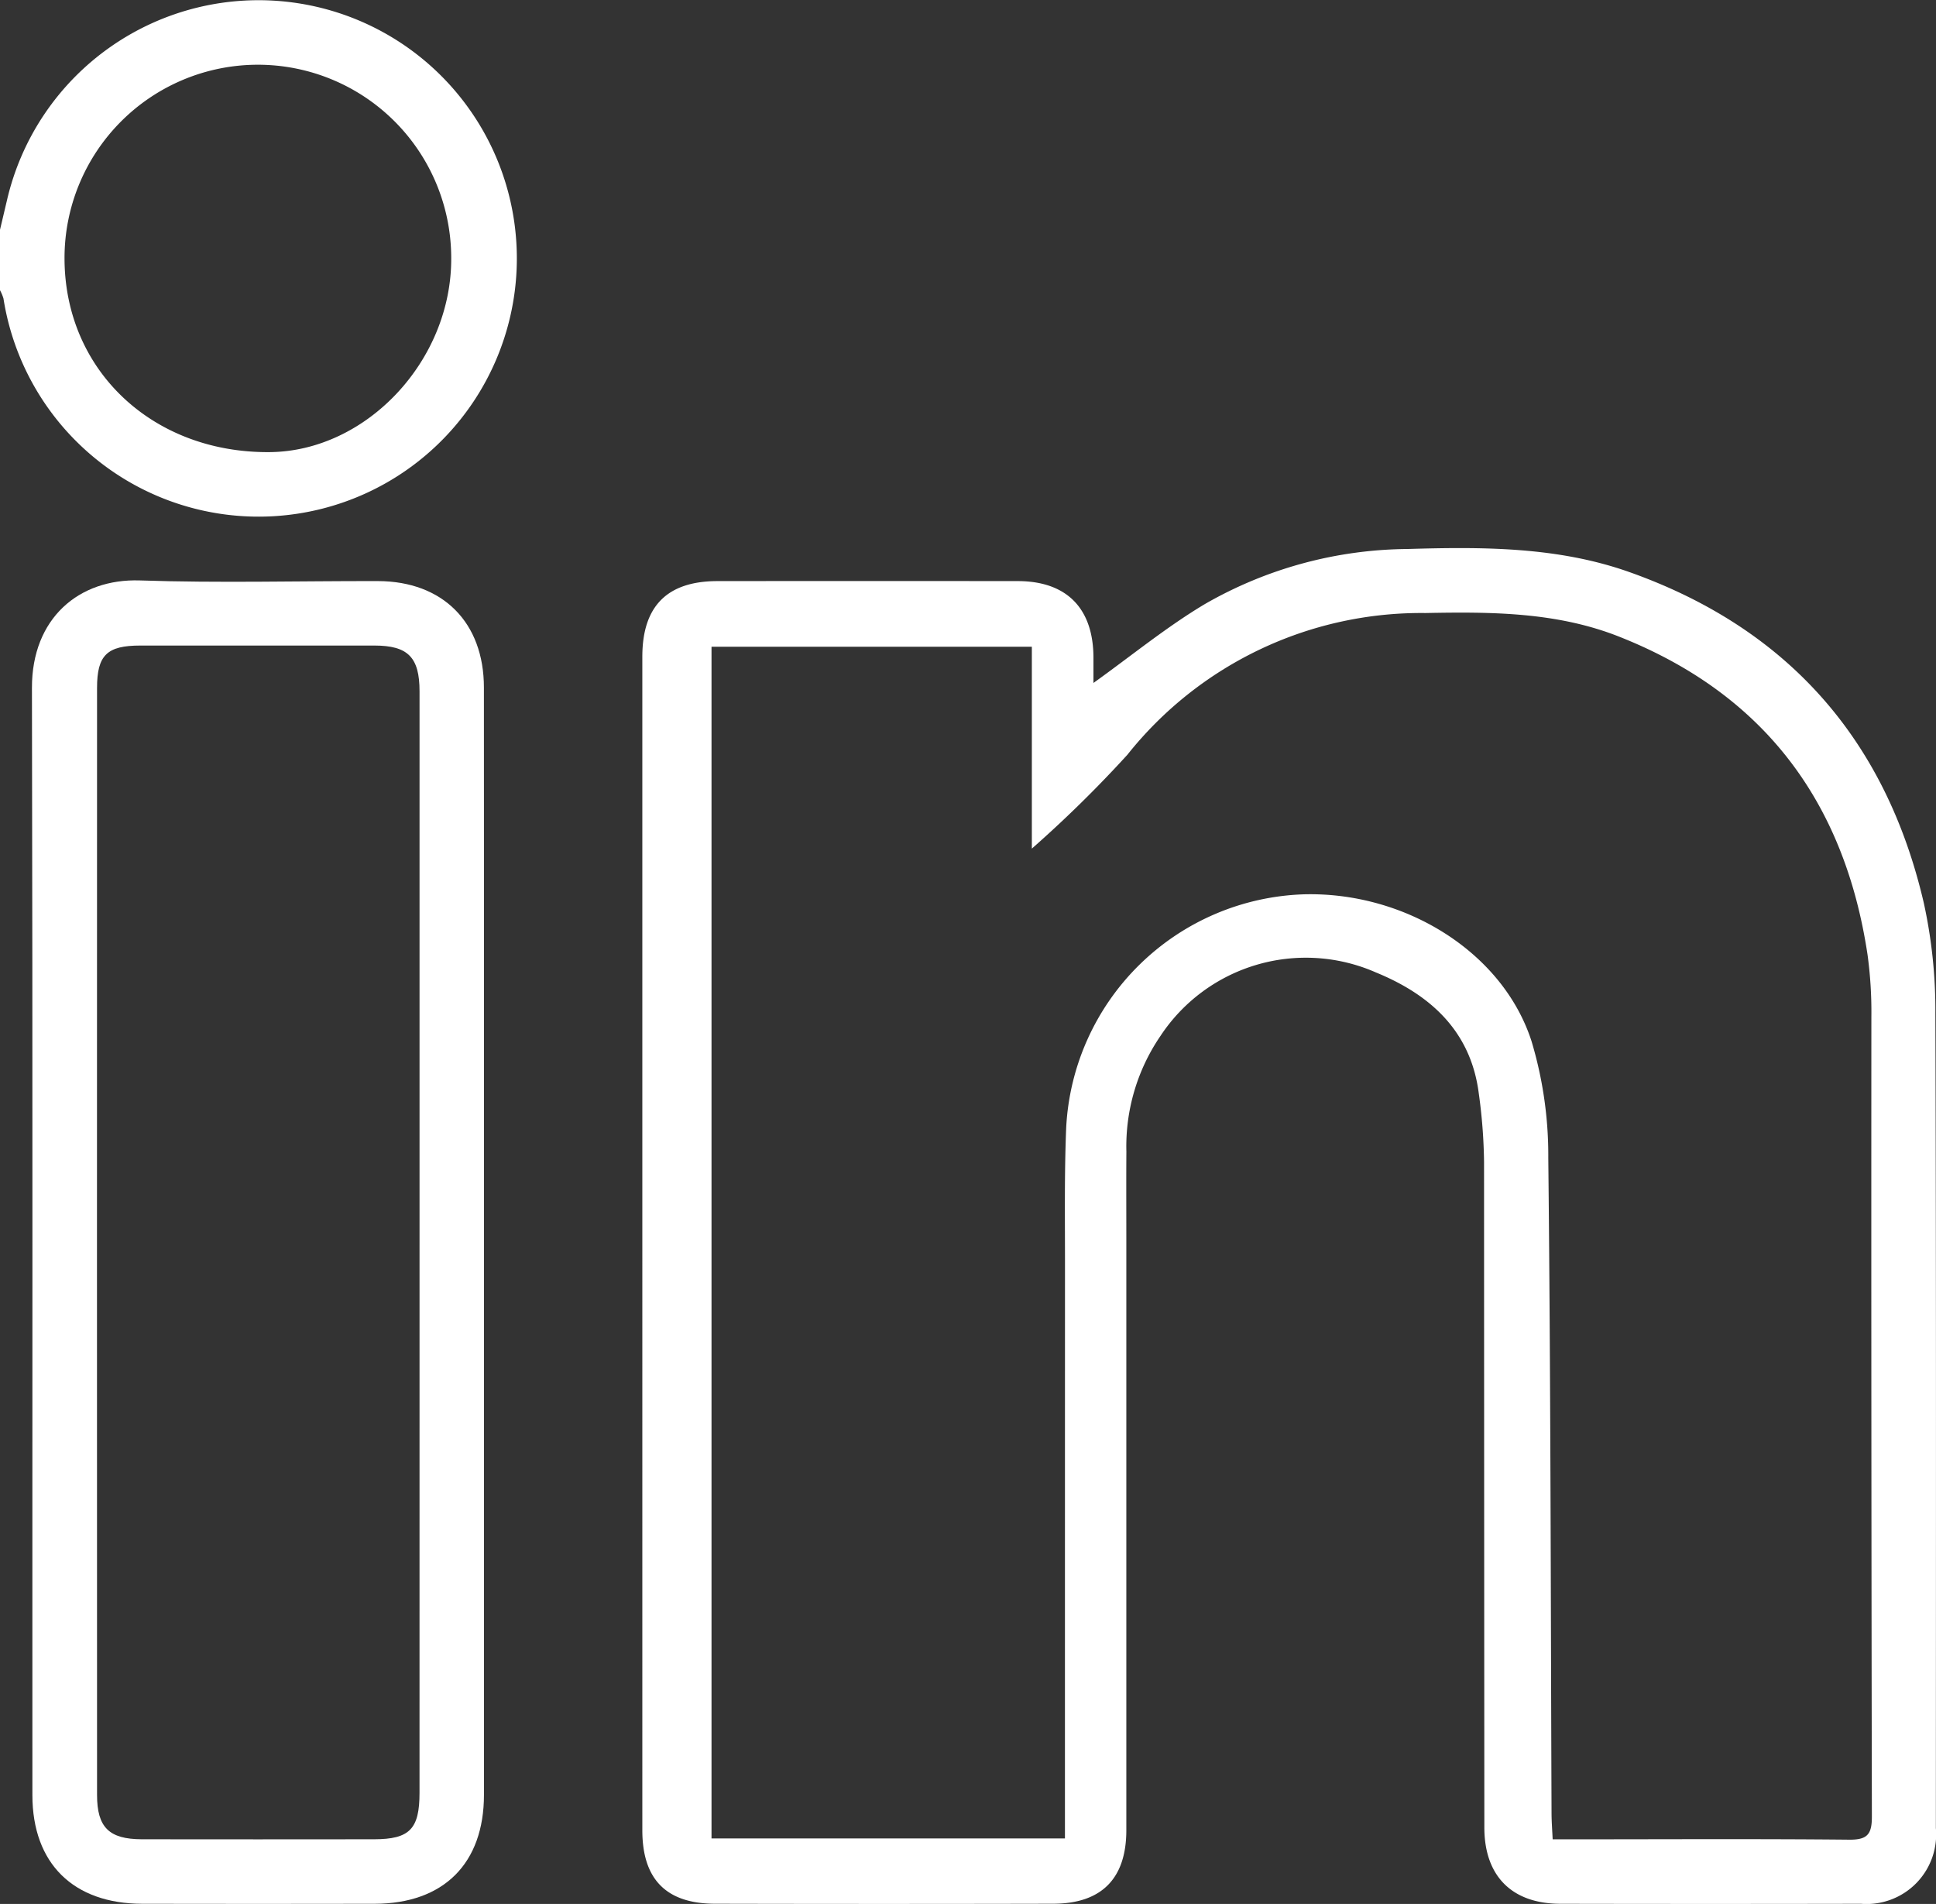
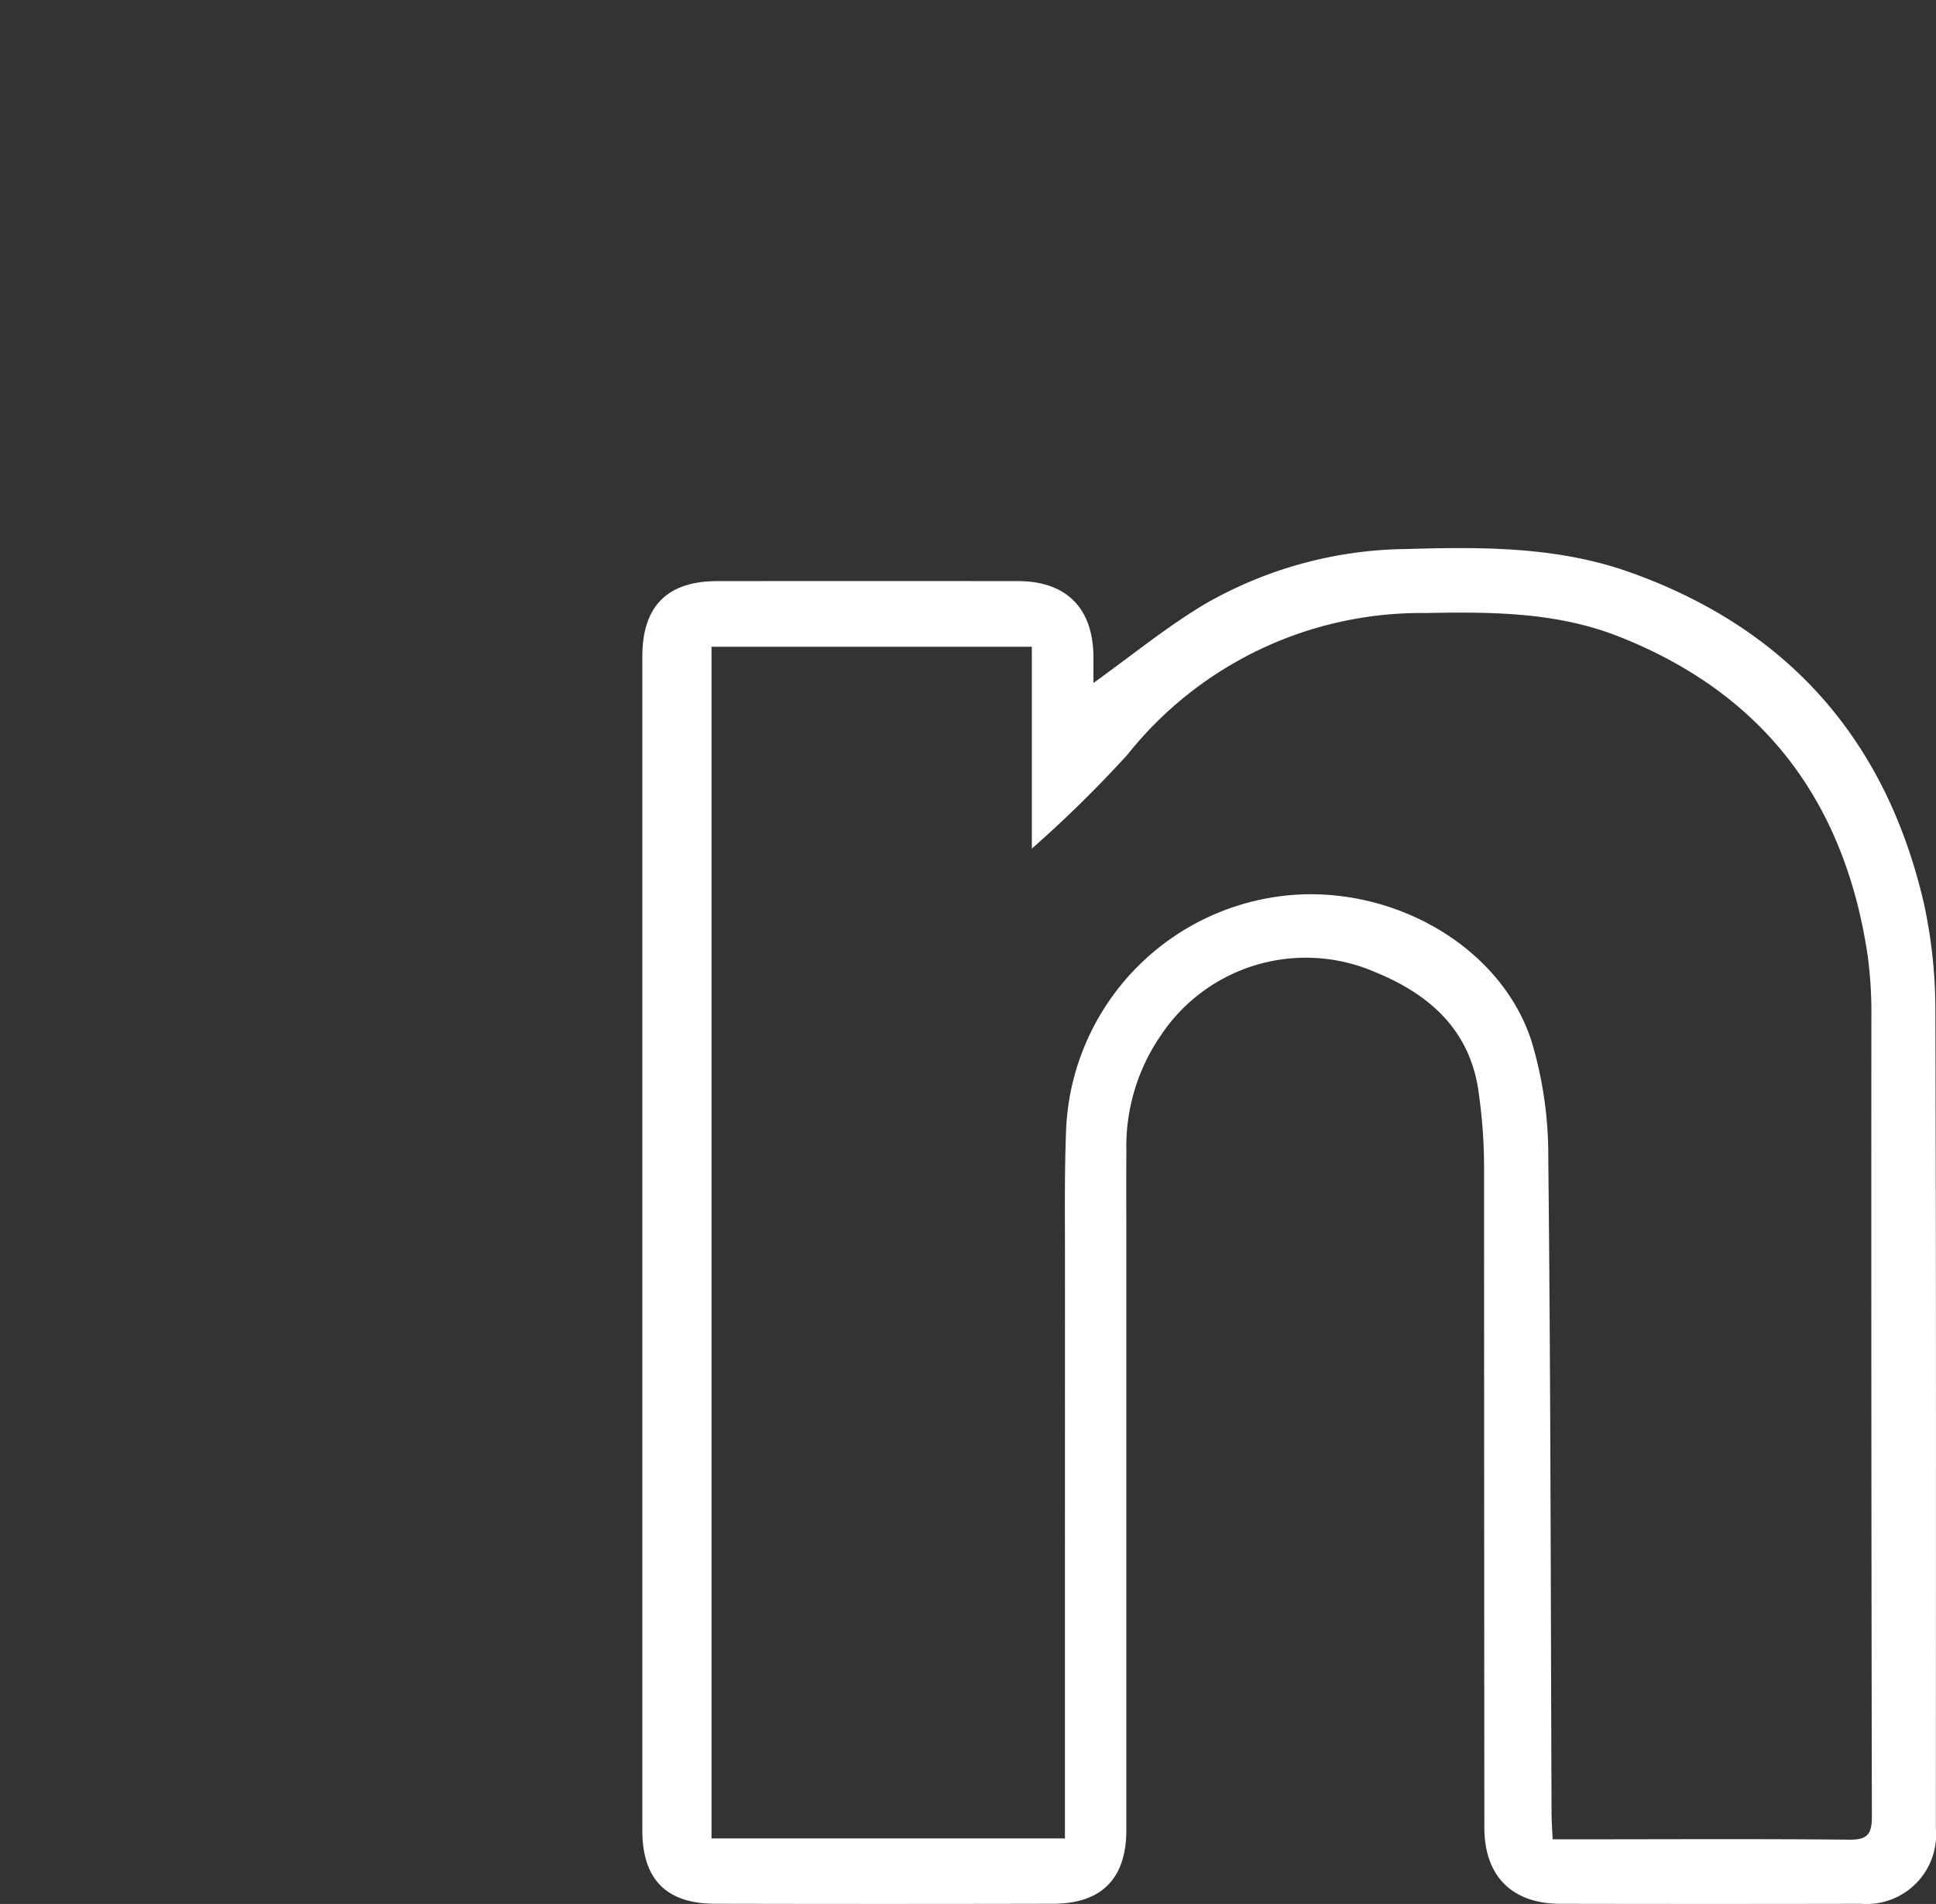
<svg xmlns="http://www.w3.org/2000/svg" viewBox="0 0 116.241 114.331">
  <rect x="0" y="0" width="116.241" height="114.331" fill="#333333" stroke="none" />
  <defs>
    <style>.cls-1{fill:#fff;}</style>
  </defs>
  <title>Asset 3</title>
  <g id="Layer_2" data-name="Layer 2">
    <g id="Layer_1-2" data-name="Layer 1">
-       <path class="cls-1" d="M0,13.795c.139-.579.274-1.161.413-1.745a15.506,15.506,0,1,1-.205,5.875A2.614,2.614,0,0,0,0,17.428Zm27.092,1.676a11.609,11.609,0,1,0-23.218.051C3.886,22.224,9.143,27.198,16.17,27.15c5.845-.039,10.967-5.514,10.922-11.678" />
      <path class="cls-1" d="M65.653,41.011c2.279-1.631,4.386-3.364,6.704-4.745a24.758,24.758,0,0,1,12.118-3.298c4.513-.133,9.023-.148,13.345,1.381,9.529,3.379,15.414,10.078,17.69,19.881a30.029,30.029,0,0,1,.693,6.635c.054,16.306.033,32.611.03,48.914a4.177,4.177,0,0,1-4.501,4.543q-9.025.018-18.045,0c-2.906-.003-4.564-1.661-4.564-4.585q-.013-19.977-.018-39.949a32.224,32.224,0,0,0-.322-4.169c-.488-3.726-2.927-5.896-6.162-7.22a10.455,10.455,0,0,0-12.941,3.804,11.762,11.762,0,0,0-2.05,6.955c-.012,1.706-.003,3.406-.003,5.11V109.903c0,2.9-1.483,4.41-4.386,4.416q-10.16.023-20.318,0c-2.927-.006-4.356-1.474-4.356-4.41V39.432c0-3.03,1.492-4.534,4.504-4.537q9.021-.009,18.045,0c2.921.003,4.525,1.628,4.537,4.576Zm-1.712,69.386v-1.477q0-16.405.003-32.804c.003-2.801-.042-5.601.072-8.399A14.773,14.773,0,0,1,78.314,53.703c6.059-.151,11.907,3.467,13.638,8.809A23.84,23.84,0,0,1,92.962,69.529c.142,13.131.145,26.26.196,39.388.003.479.039.956.067,1.534h1.23c5.526,0,11.048-.033,16.574.021,1.112.012,1.366-.341,1.362-1.405q-.045-24.006-.03-48.013a25.327,25.327,0,0,0-.232-3.735c-1.381-9.158-6.21-15.646-14.913-19.088C93.468,36.746,89.525,36.737,85.588,36.812a22.543,22.543,0,0,0-17.9,8.513,73.138,73.138,0,0,1-5.734,5.634V38.838H42.721v71.56Z" />
-       <path class="cls-1" d="M29.058,74.762v33.015c0,4.121-2.418,6.539-6.56,6.545q-6.981.014-13.954,0c-4.139-.006-6.596-2.418-6.599-6.524-.009-22.163.024-44.323-.027-66.489C1.909,37.134,4.733,34.734,8.399,34.855c4.76.16,9.529.03,14.295.039,3.898.009,6.361,2.487,6.361,6.394q.009,16.74.003,33.474m-3.868-.009q0-16.622,0-33.239c0-2.044-.694-2.746-2.701-2.749q-7.036-.005-14.066,0c-1.993,0-2.596.573-2.596,2.541q-.009,33.245,0,66.48c0,1.947.721,2.656,2.683,2.662q6.977.009,13.954,0c2.137-.003,2.725-.618,2.725-2.795Z" />
    </g>
  </g>
</svg>